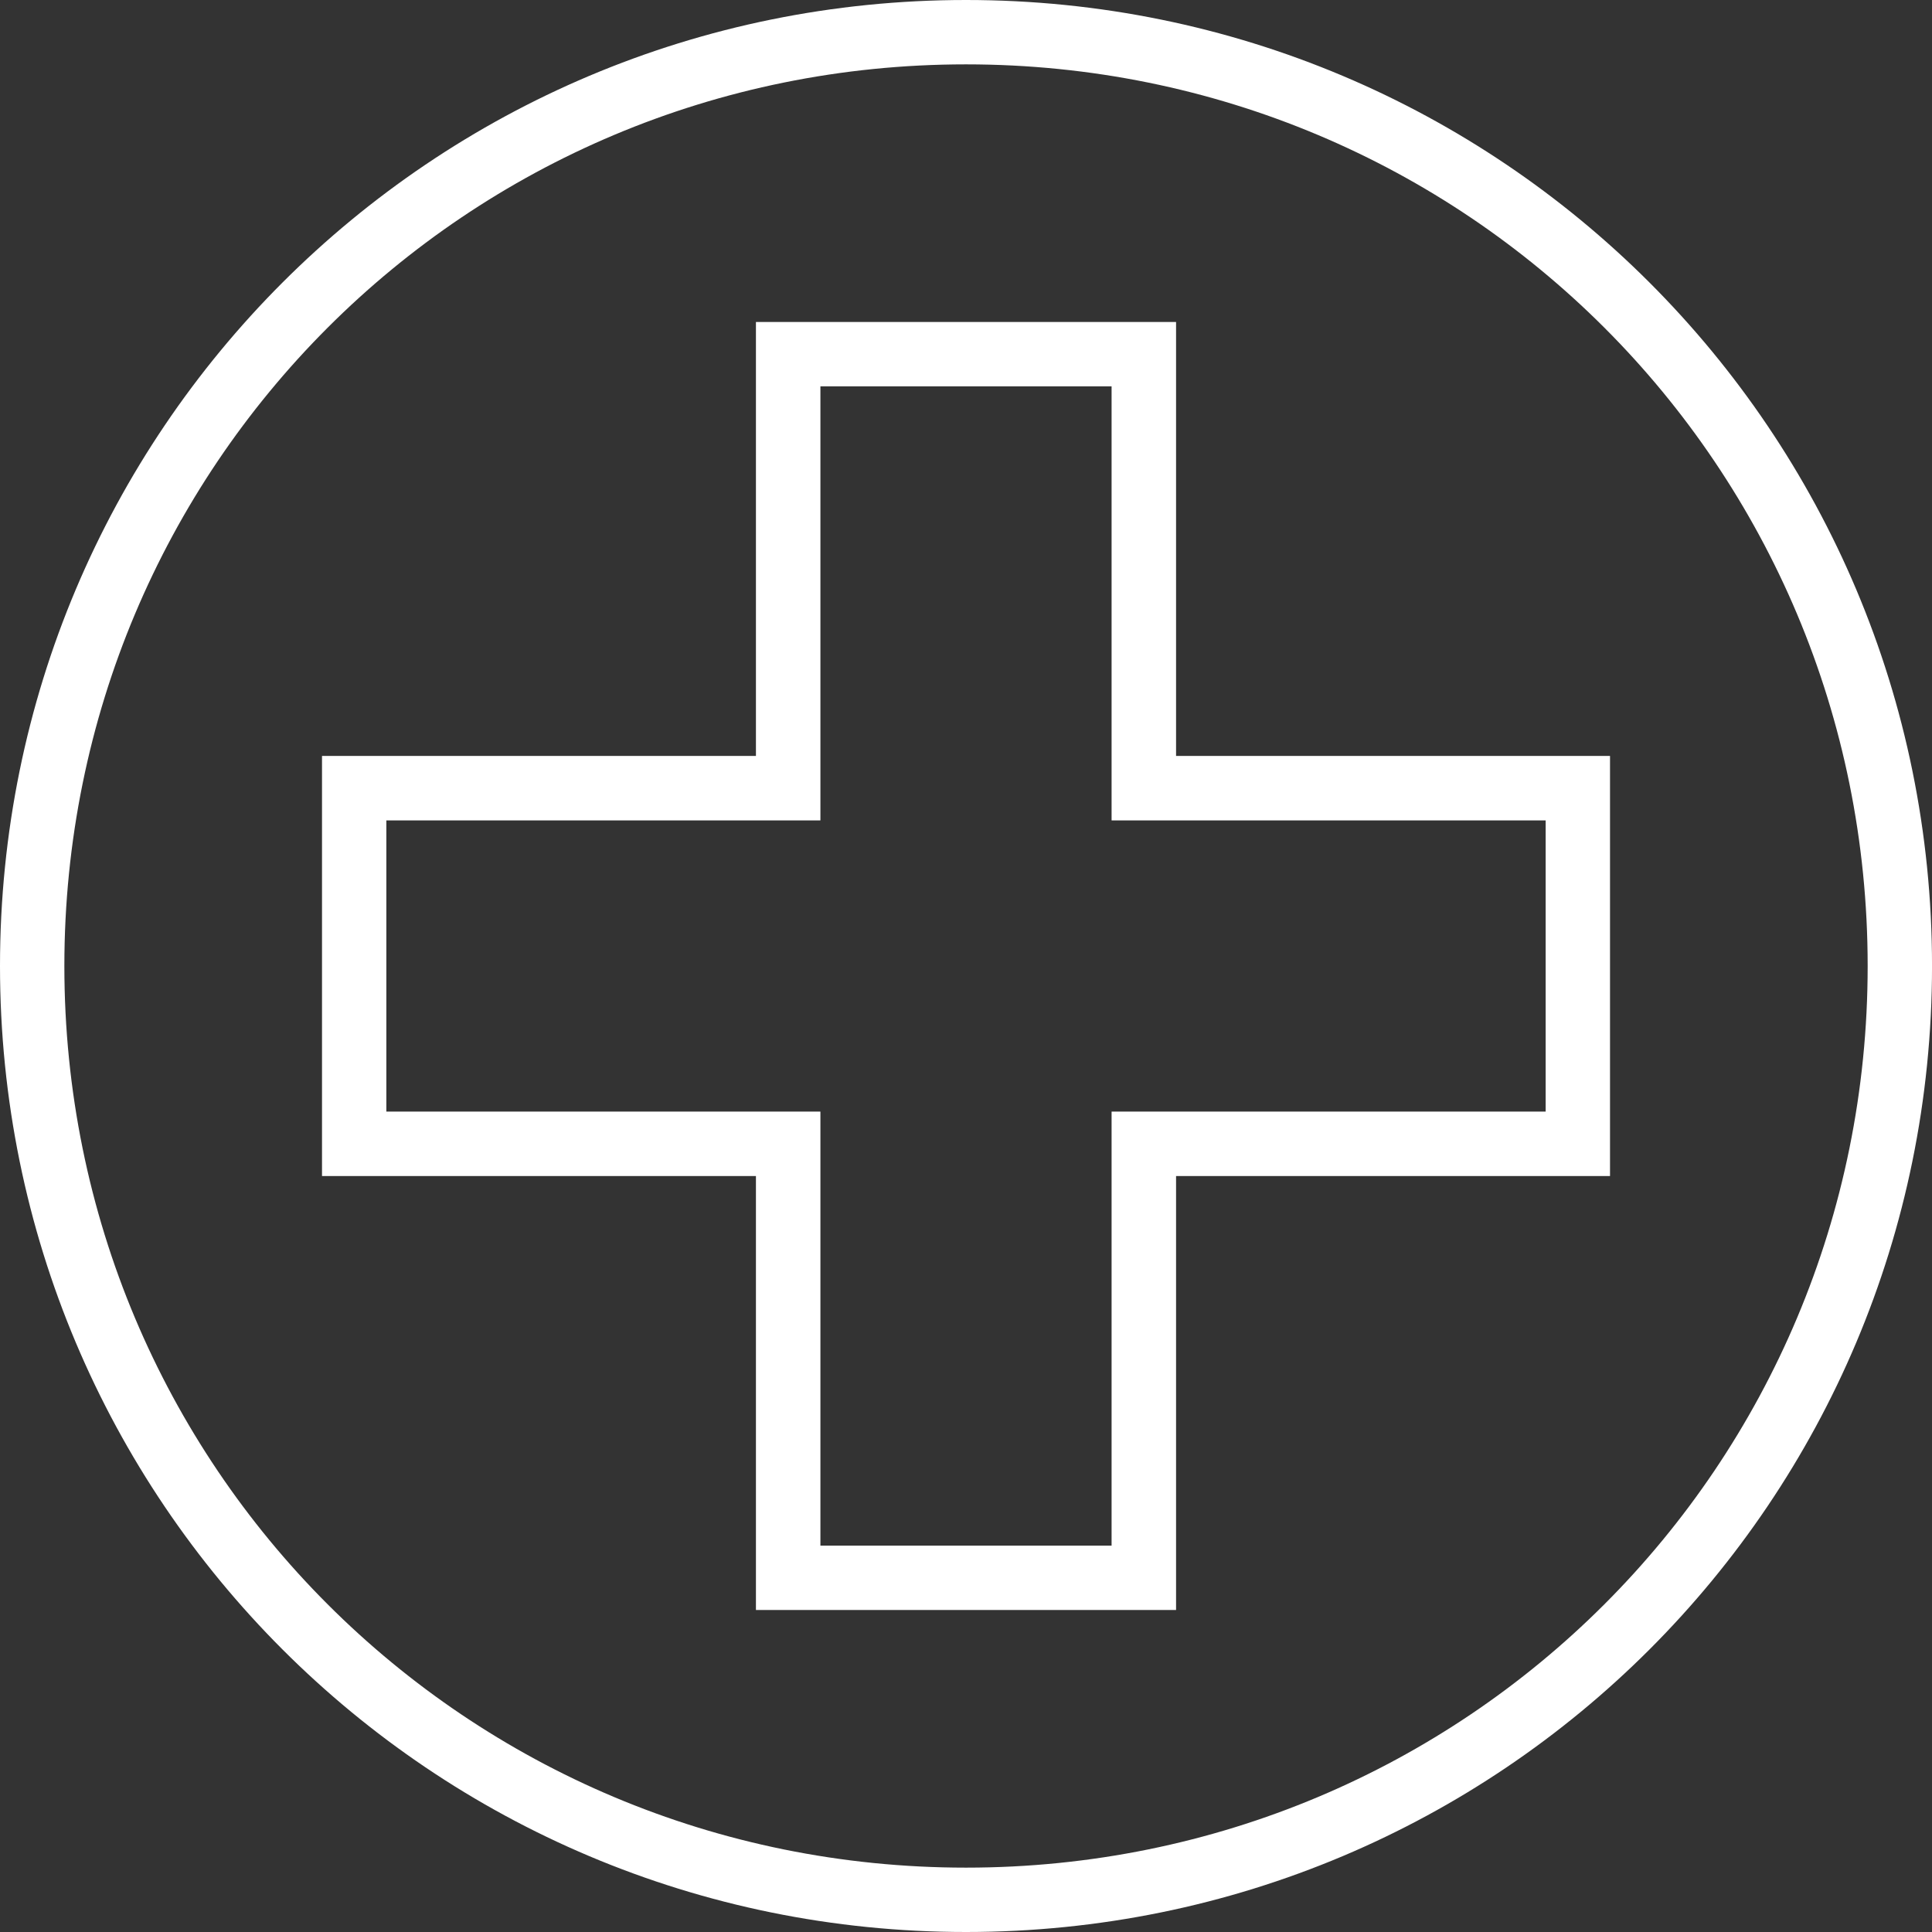
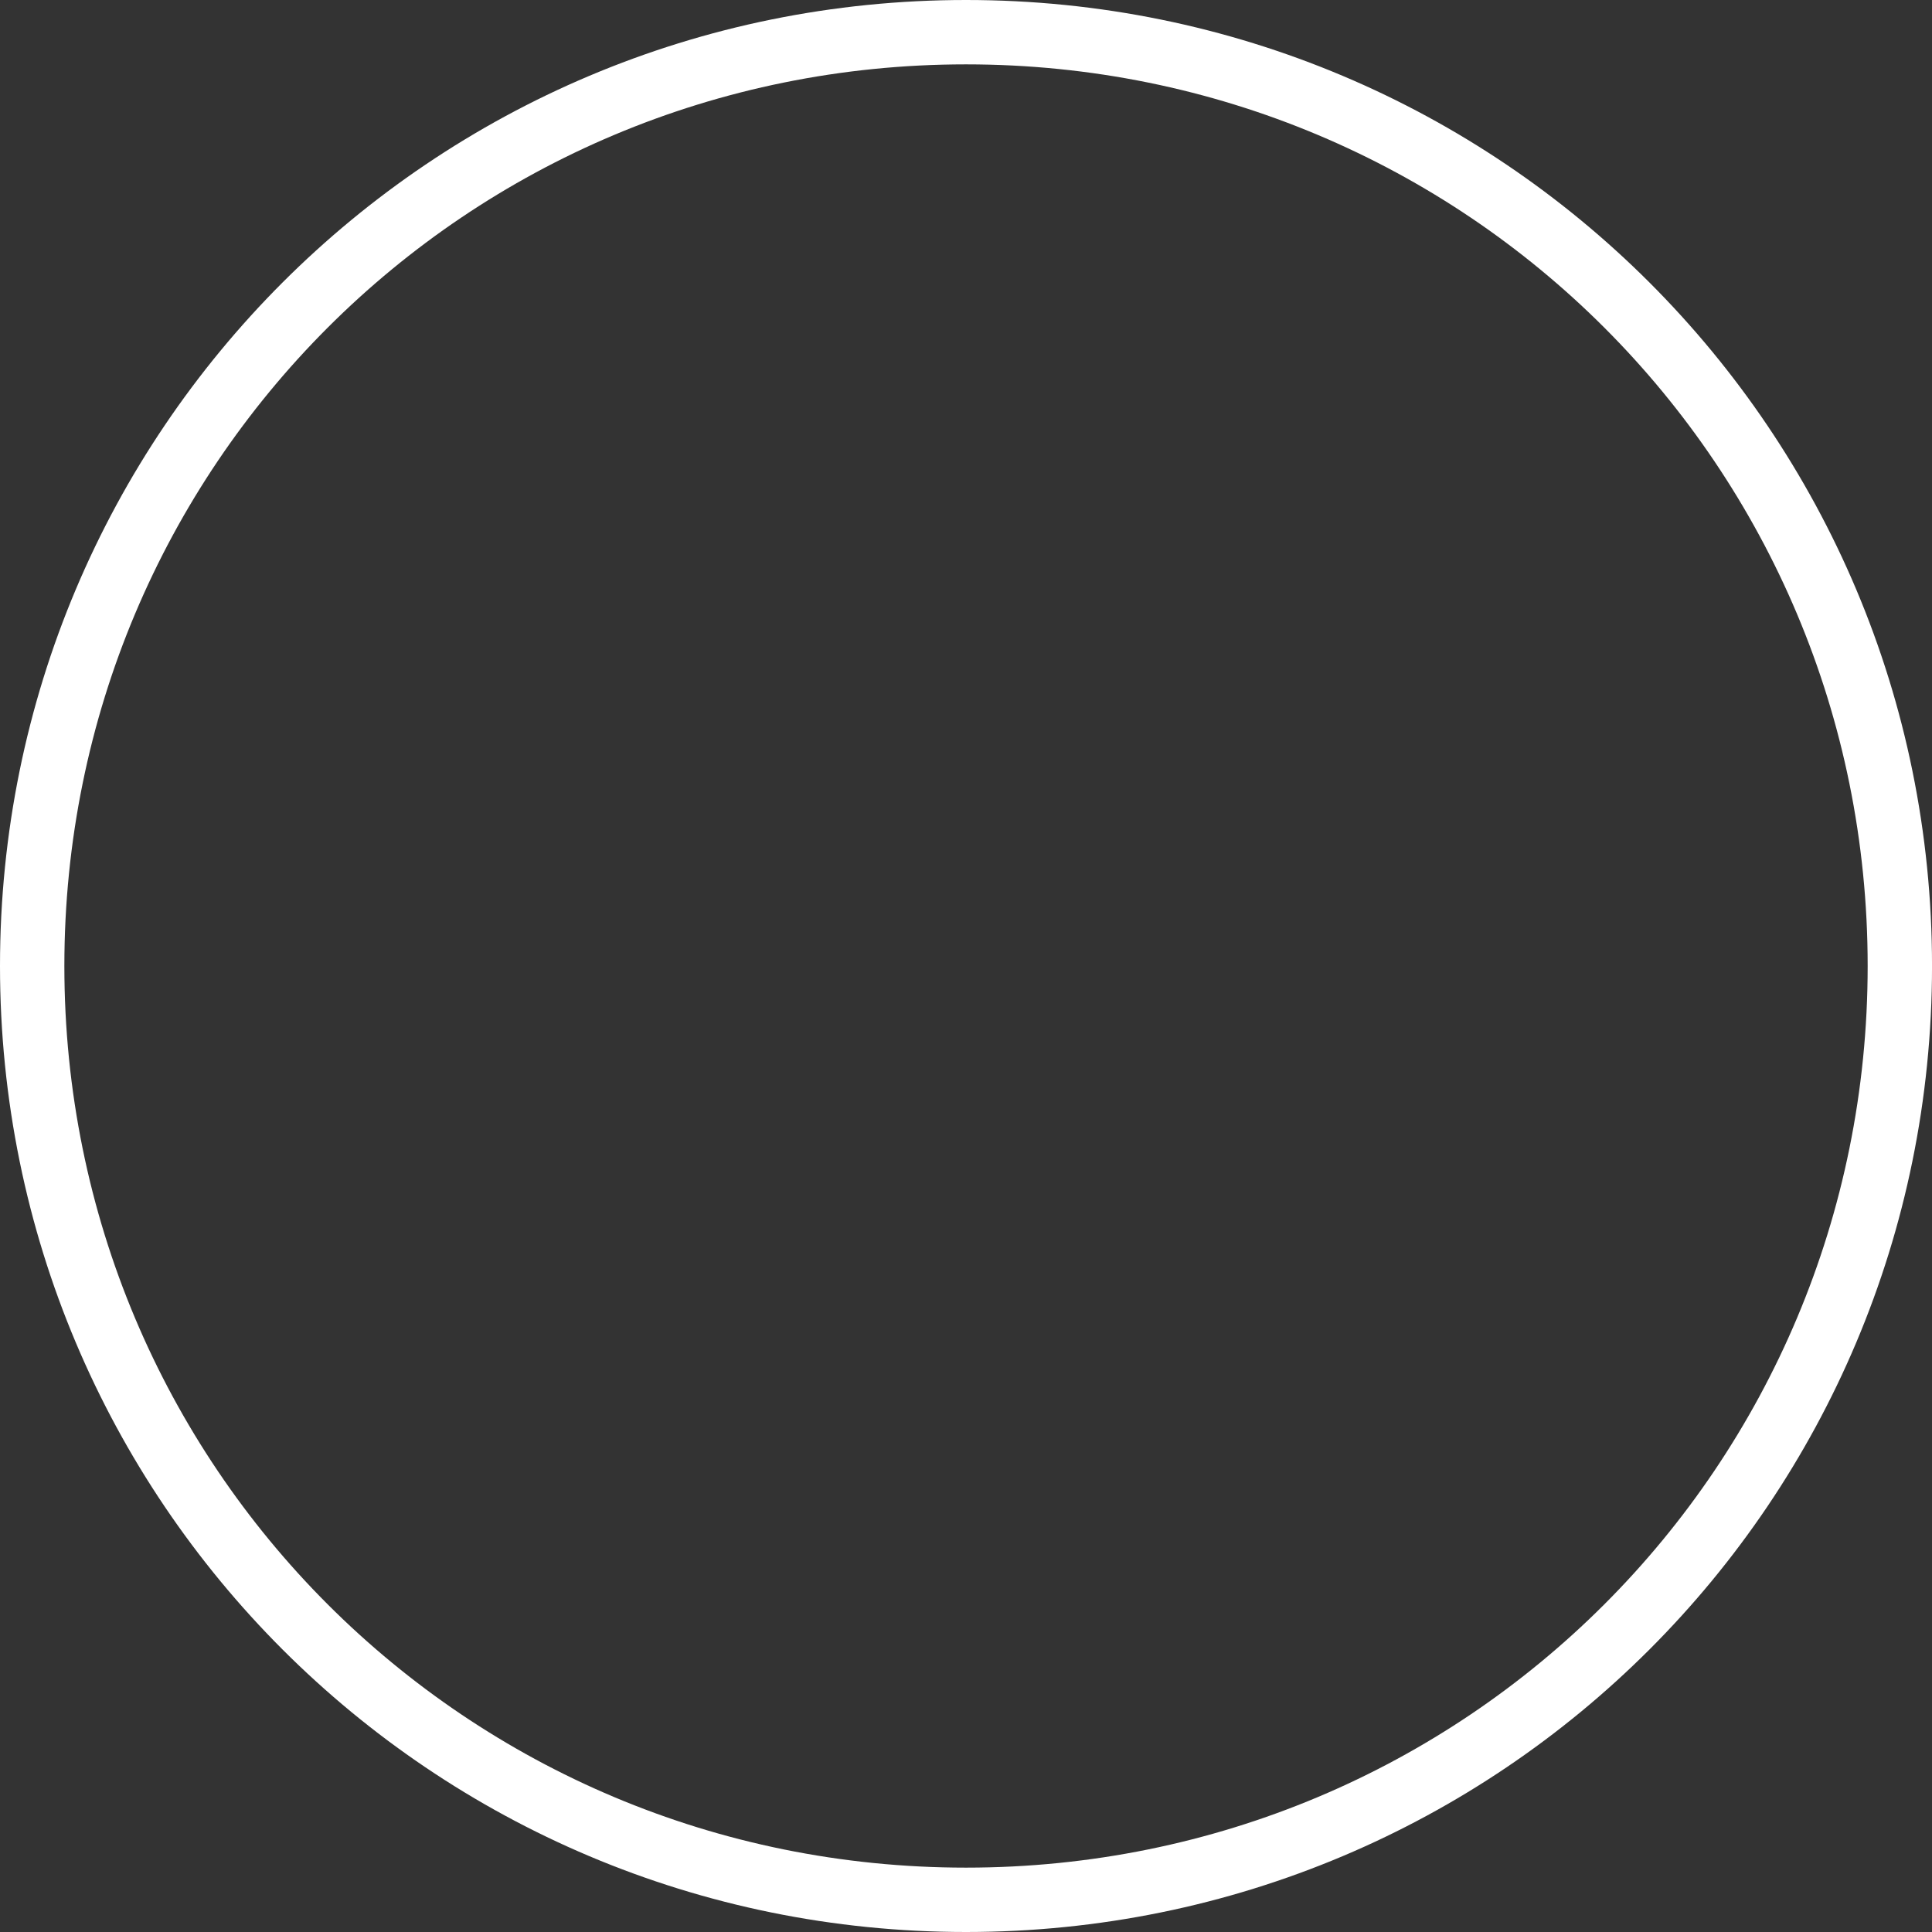
<svg xmlns="http://www.w3.org/2000/svg" fill="none" viewBox="0 0 70 70" height="70" width="70">
  <rect x="0" y="0" width="70" height="70" fill="#333333" stroke="none" />
  <g clip-path="url(#clip0_6_294)">
-     <path fill="white" d="M27.389 11.666V12.832V27.389H11.667V42.61H27.389V58.333H42.611V42.61H58.334V27.389H42.611V11.666H27.389ZM29.725 13.998H40.275V29.725H56.002V40.275H40.275V56.001H29.725V40.275H13.998V29.725H29.725V13.998Z" />
    <path fill="white" d="M35 70C15.63 70 0 54.37 0 35C0 15.63 15.63 0 35 0C54.37 0 70.001 15.63 70.001 35C70.001 54.37 54.37 70 35 70ZM35 67.668C53.118 67.668 67.669 53.117 67.669 35C67.669 16.882 53.118 2.332 35 2.332C16.883 2.332 2.332 16.882 2.332 35C2.332 53.117 16.883 67.668 35 67.668Z" />
  </g>
  <defs>
    <clipPath id="clip0_6_294">
      <rect fill="white" height="70" width="70" />
    </clipPath>
  </defs>
</svg>